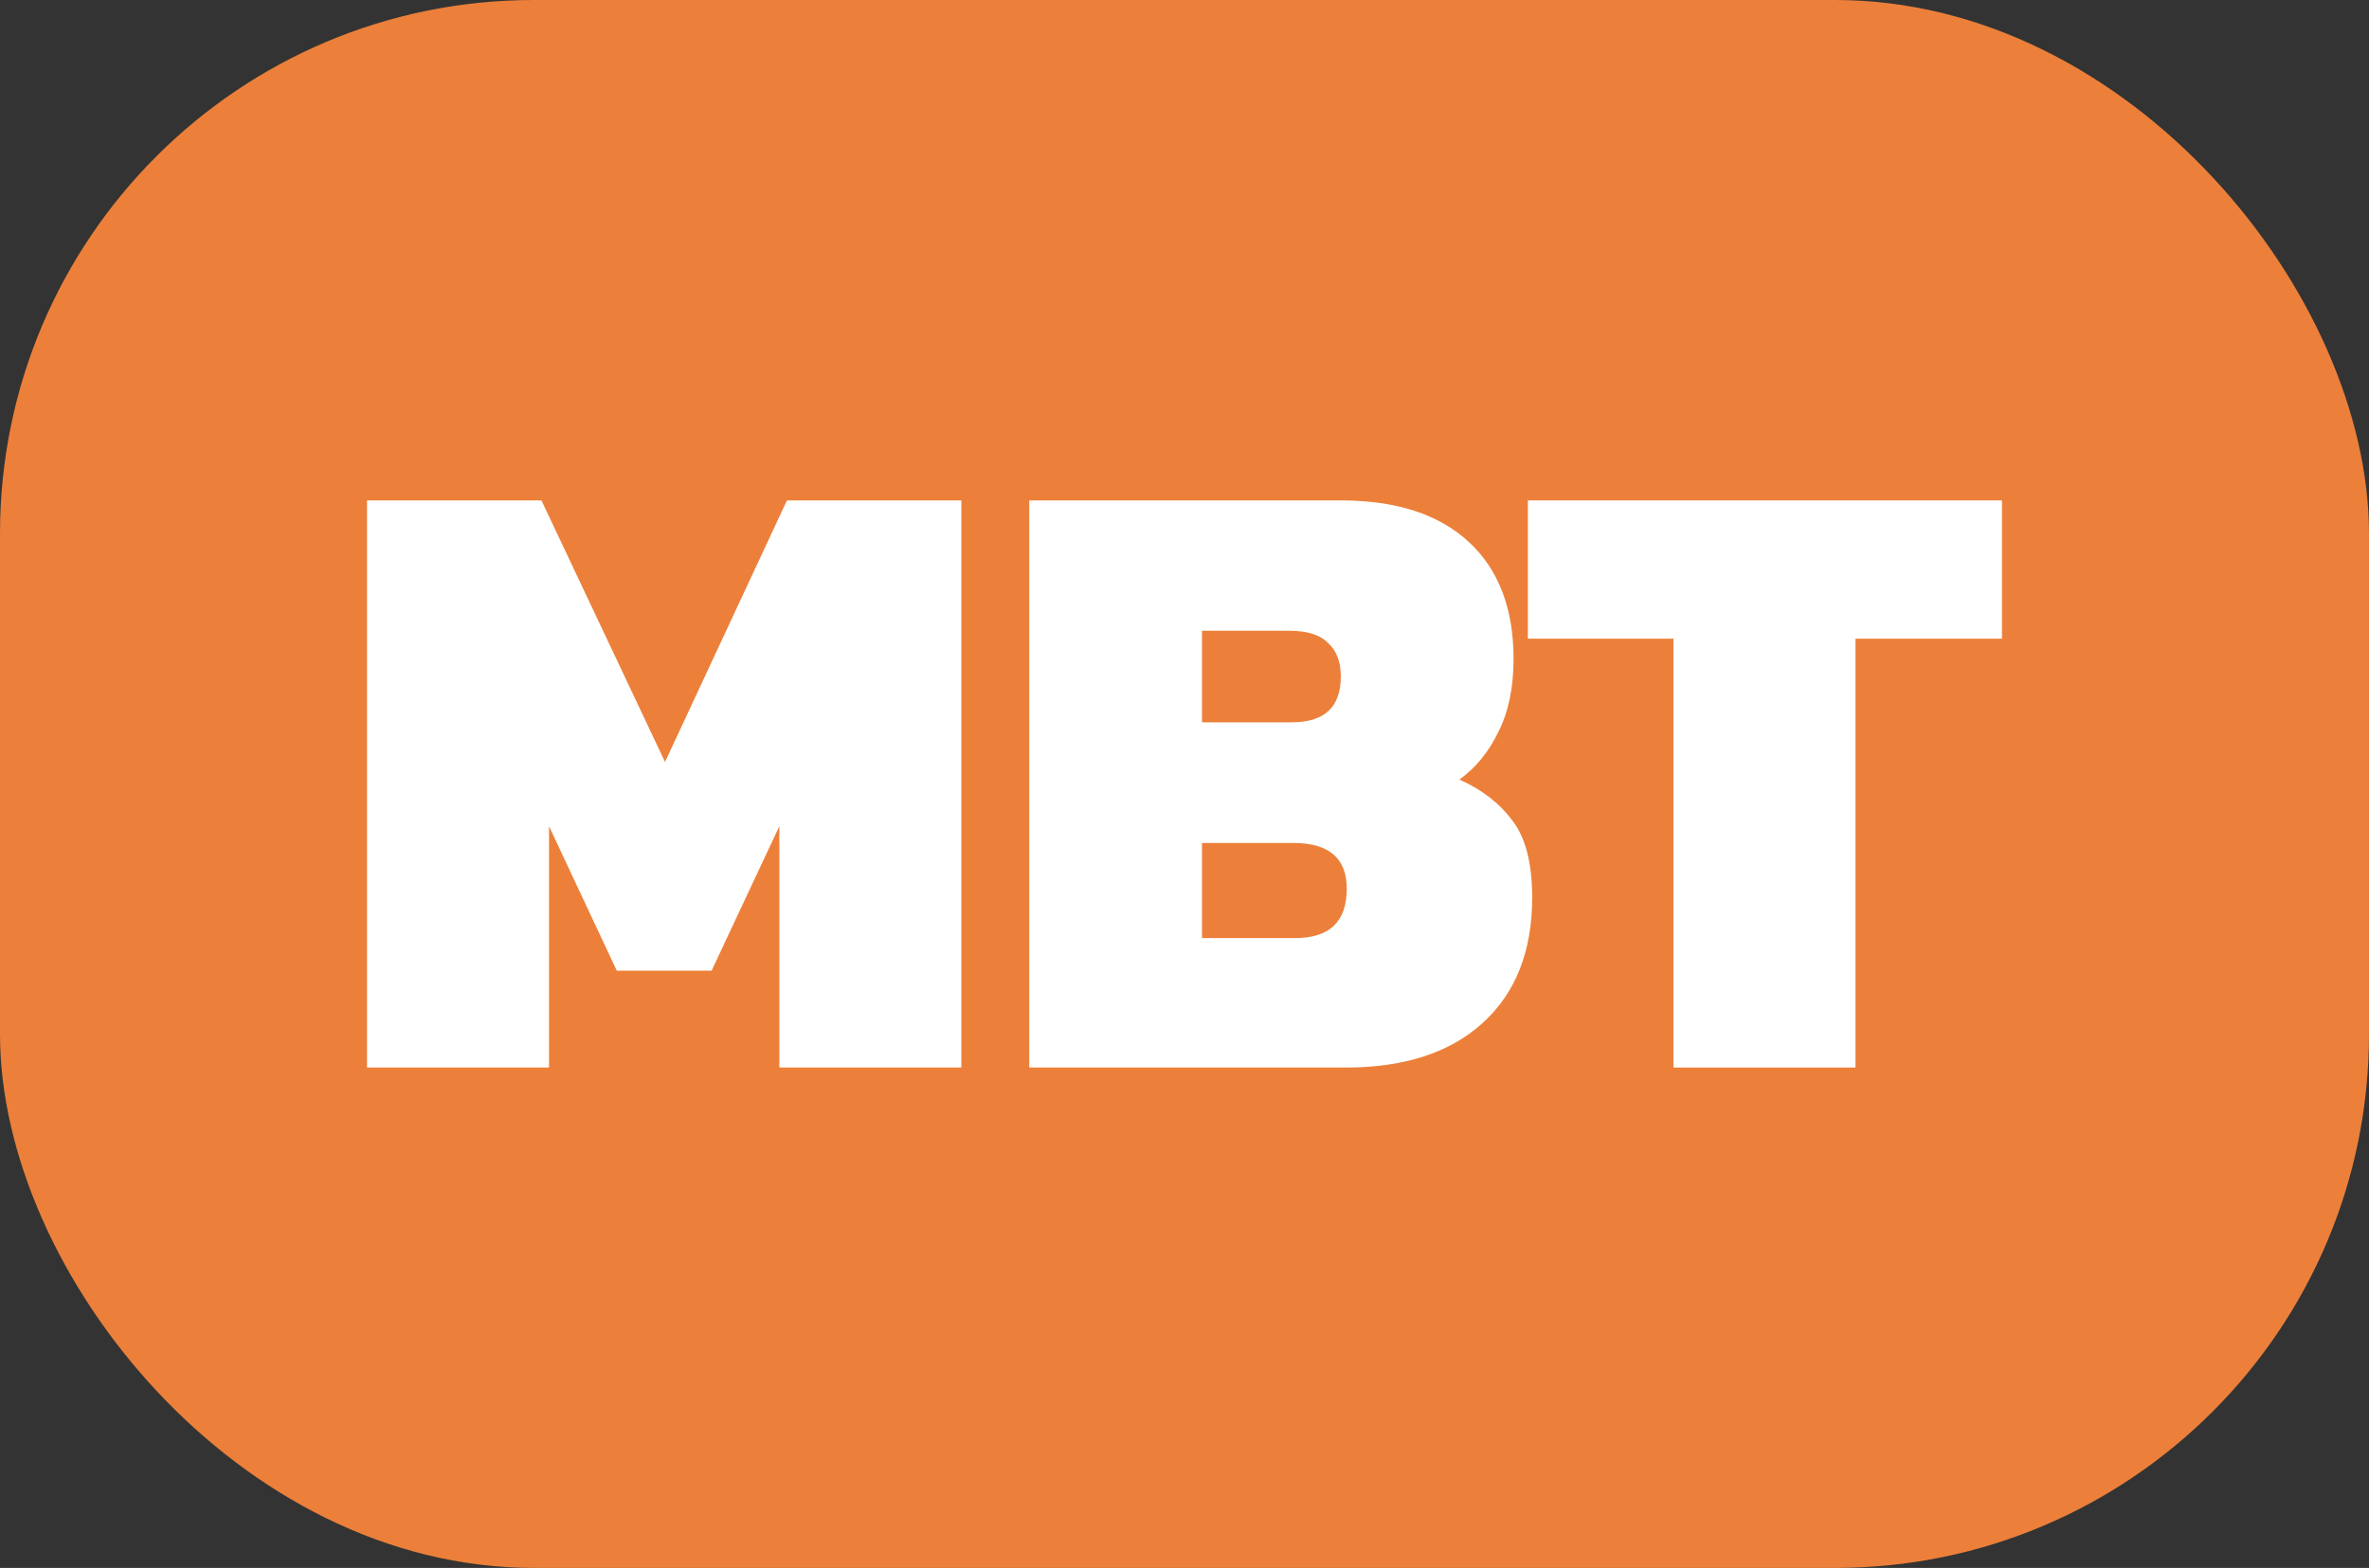
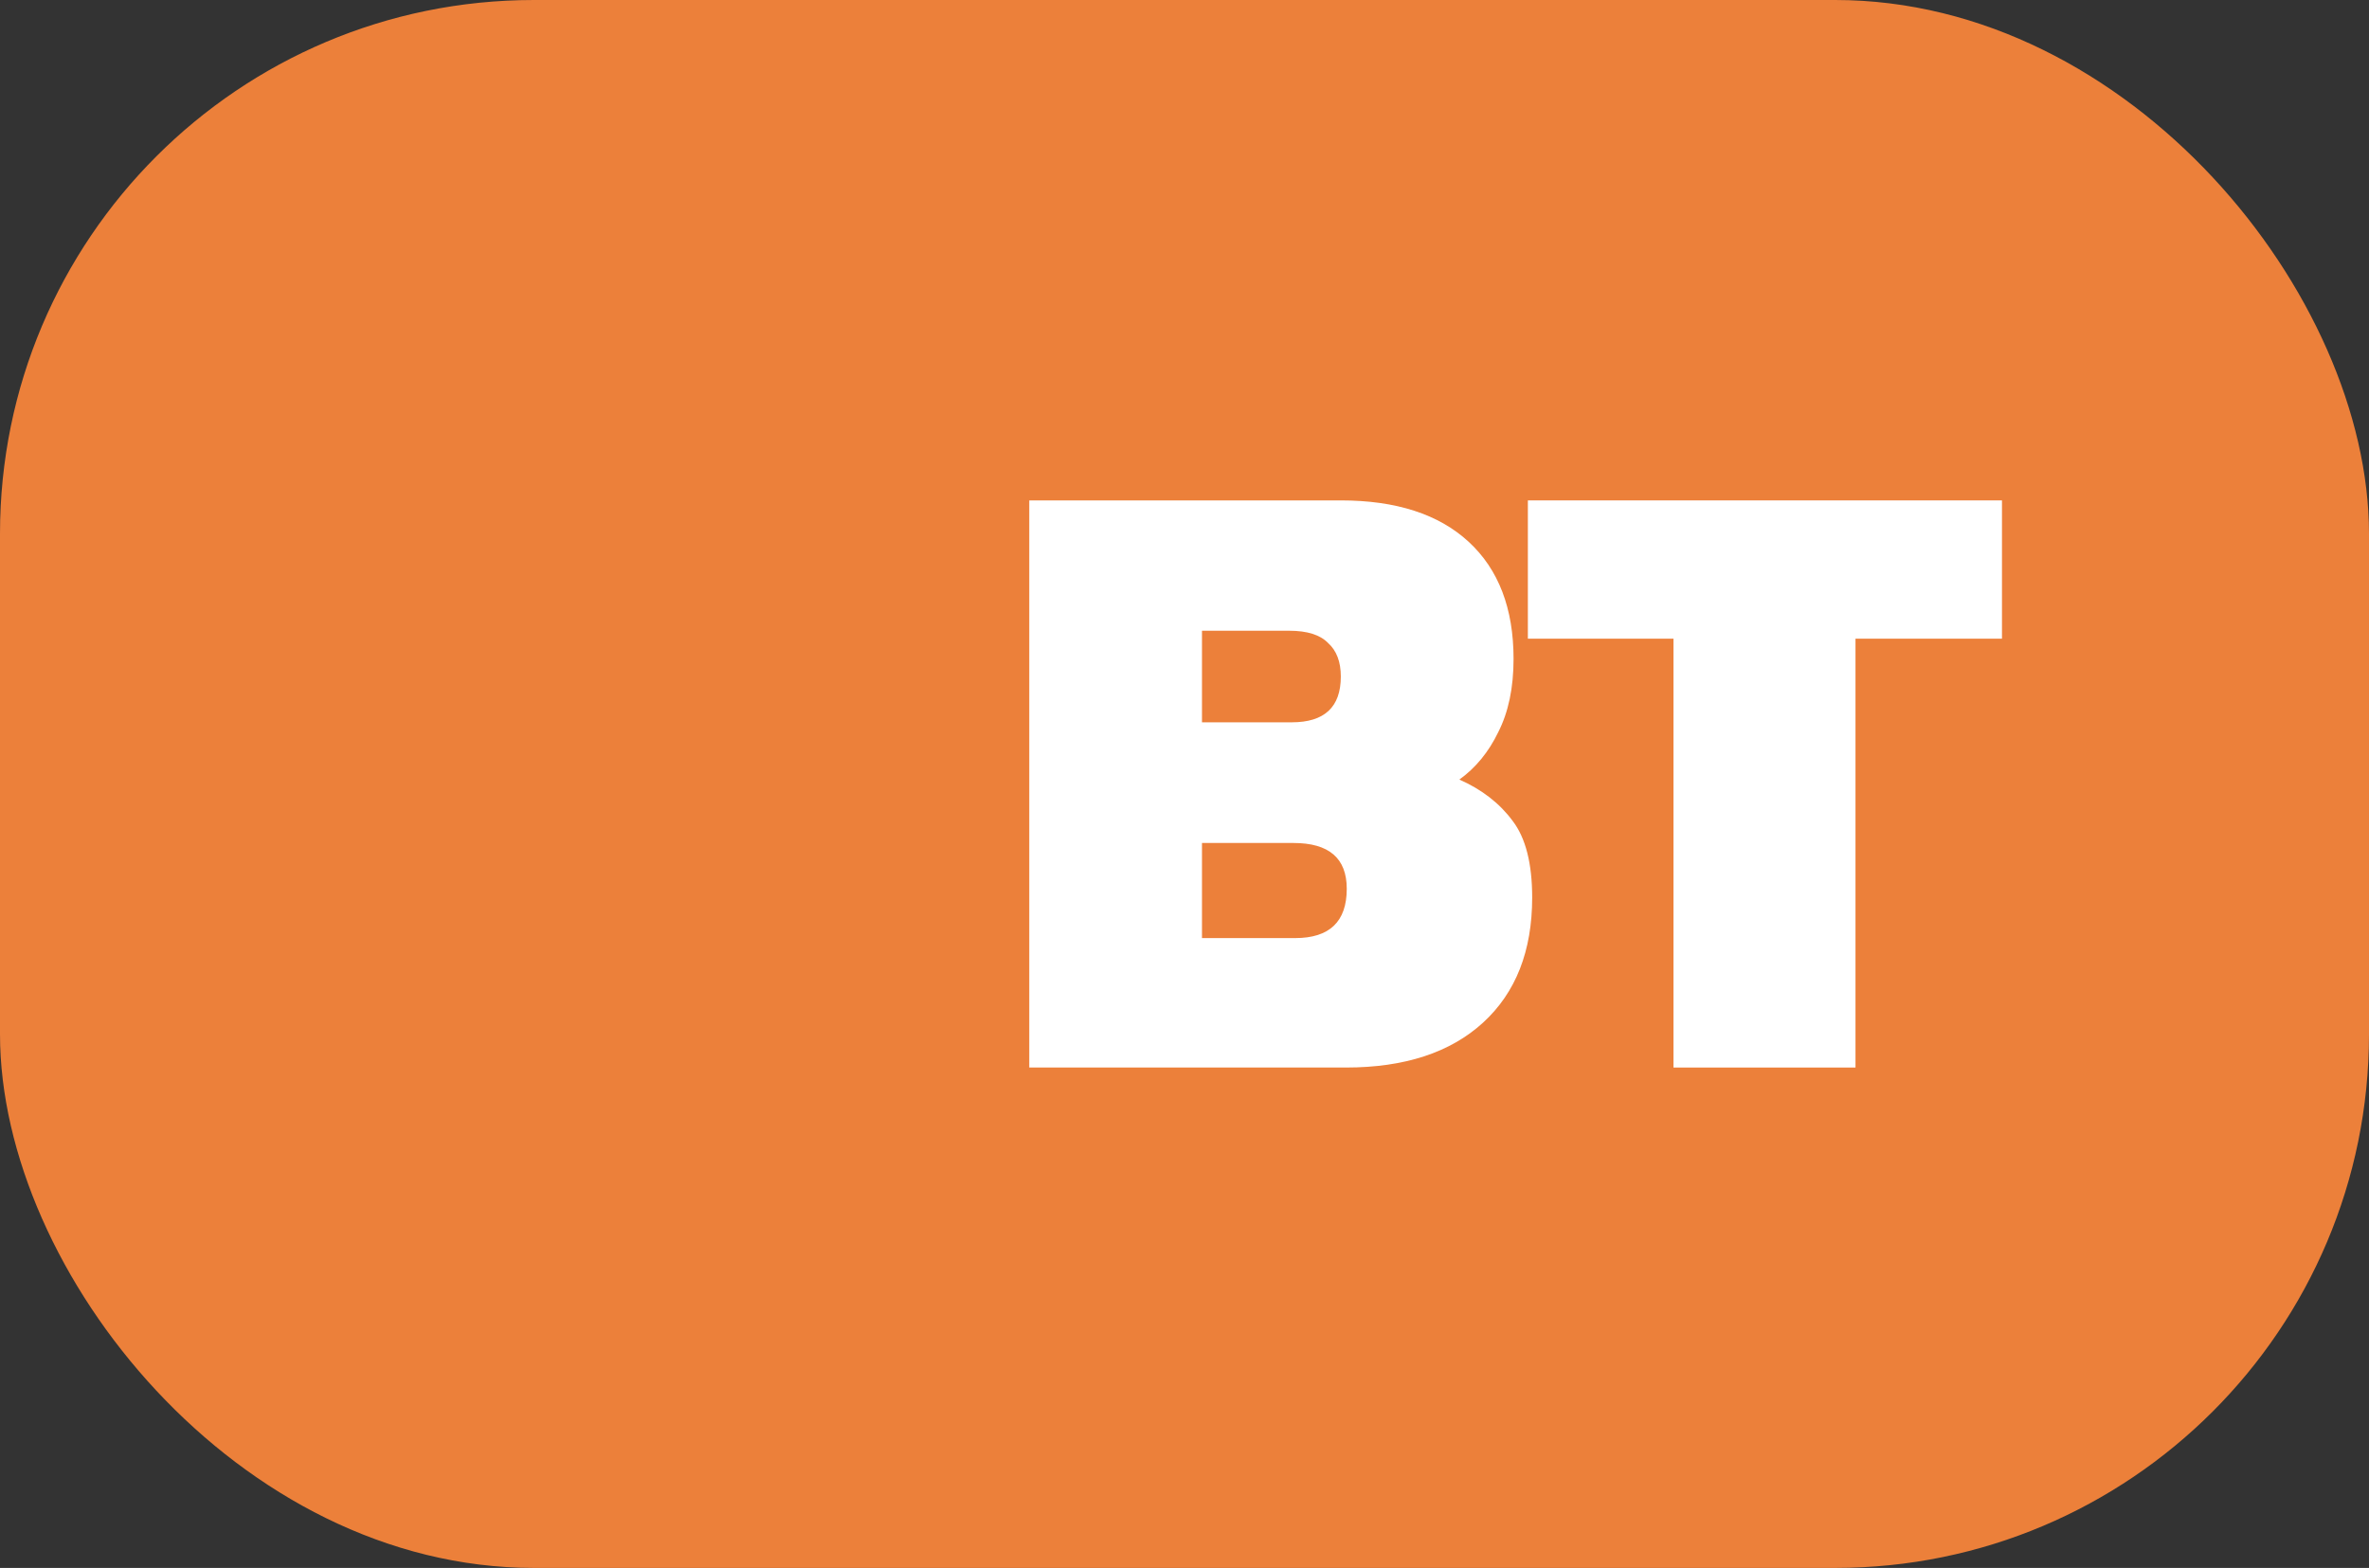
<svg xmlns="http://www.w3.org/2000/svg" width="71" height="47" viewBox="0 0 71 47" fill="none">
  <rect x="0" y="0" width="71" height="47" fill="#333333" stroke="none" />
  <rect width="71" height="47" rx="16" fill="#EC803A" />
  <path d="M50.155 32V19.145H45.791V15H60V19.145H55.61V32H50.155Z" fill="white" />
  <path d="M30.848 32V15H40.185C41.843 15 43.12 15.414 44.017 16.241C44.913 17.068 45.362 18.238 45.362 19.752C45.362 20.614 45.209 21.344 44.905 21.943C44.617 22.541 44.228 23.016 43.738 23.368C44.414 23.667 44.947 24.081 45.336 24.609C45.725 25.119 45.92 25.885 45.92 26.905C45.92 28.507 45.429 29.756 44.448 30.654C43.467 31.551 42.097 32 40.338 32H30.848ZM36.024 21.652H38.714C39.695 21.652 40.185 21.195 40.185 20.28C40.185 19.84 40.059 19.505 39.805 19.276C39.568 19.03 39.179 18.907 38.638 18.907H36.024V21.652ZM36.024 28.12H38.815C39.847 28.12 40.363 27.627 40.363 26.641C40.363 25.726 39.83 25.269 38.765 25.269H36.024V28.12Z" fill="white" />
-   <path d="M11 32V15H16.227L19.931 22.84L23.585 15H28.812V32H23.357V24.767L21.327 29.096H18.485L16.455 24.767V32H11Z" fill="white" />
</svg>